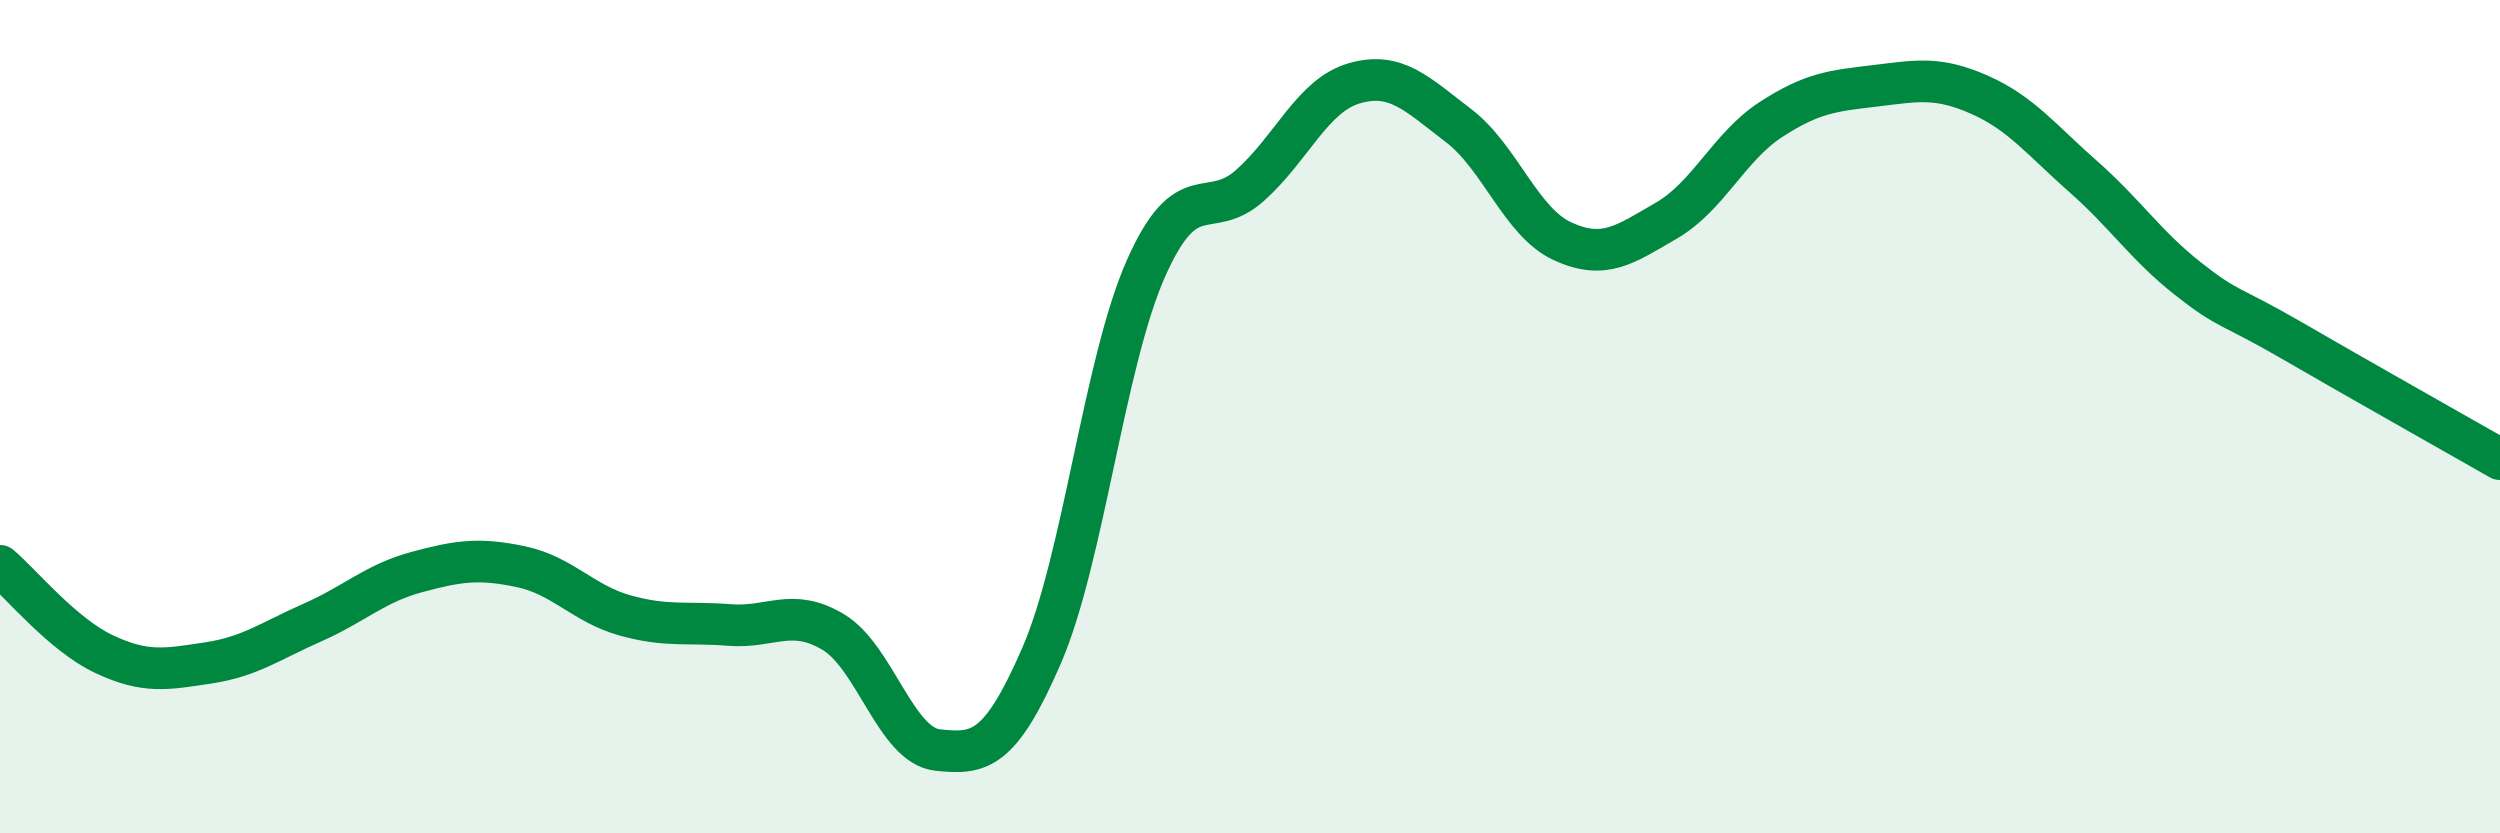
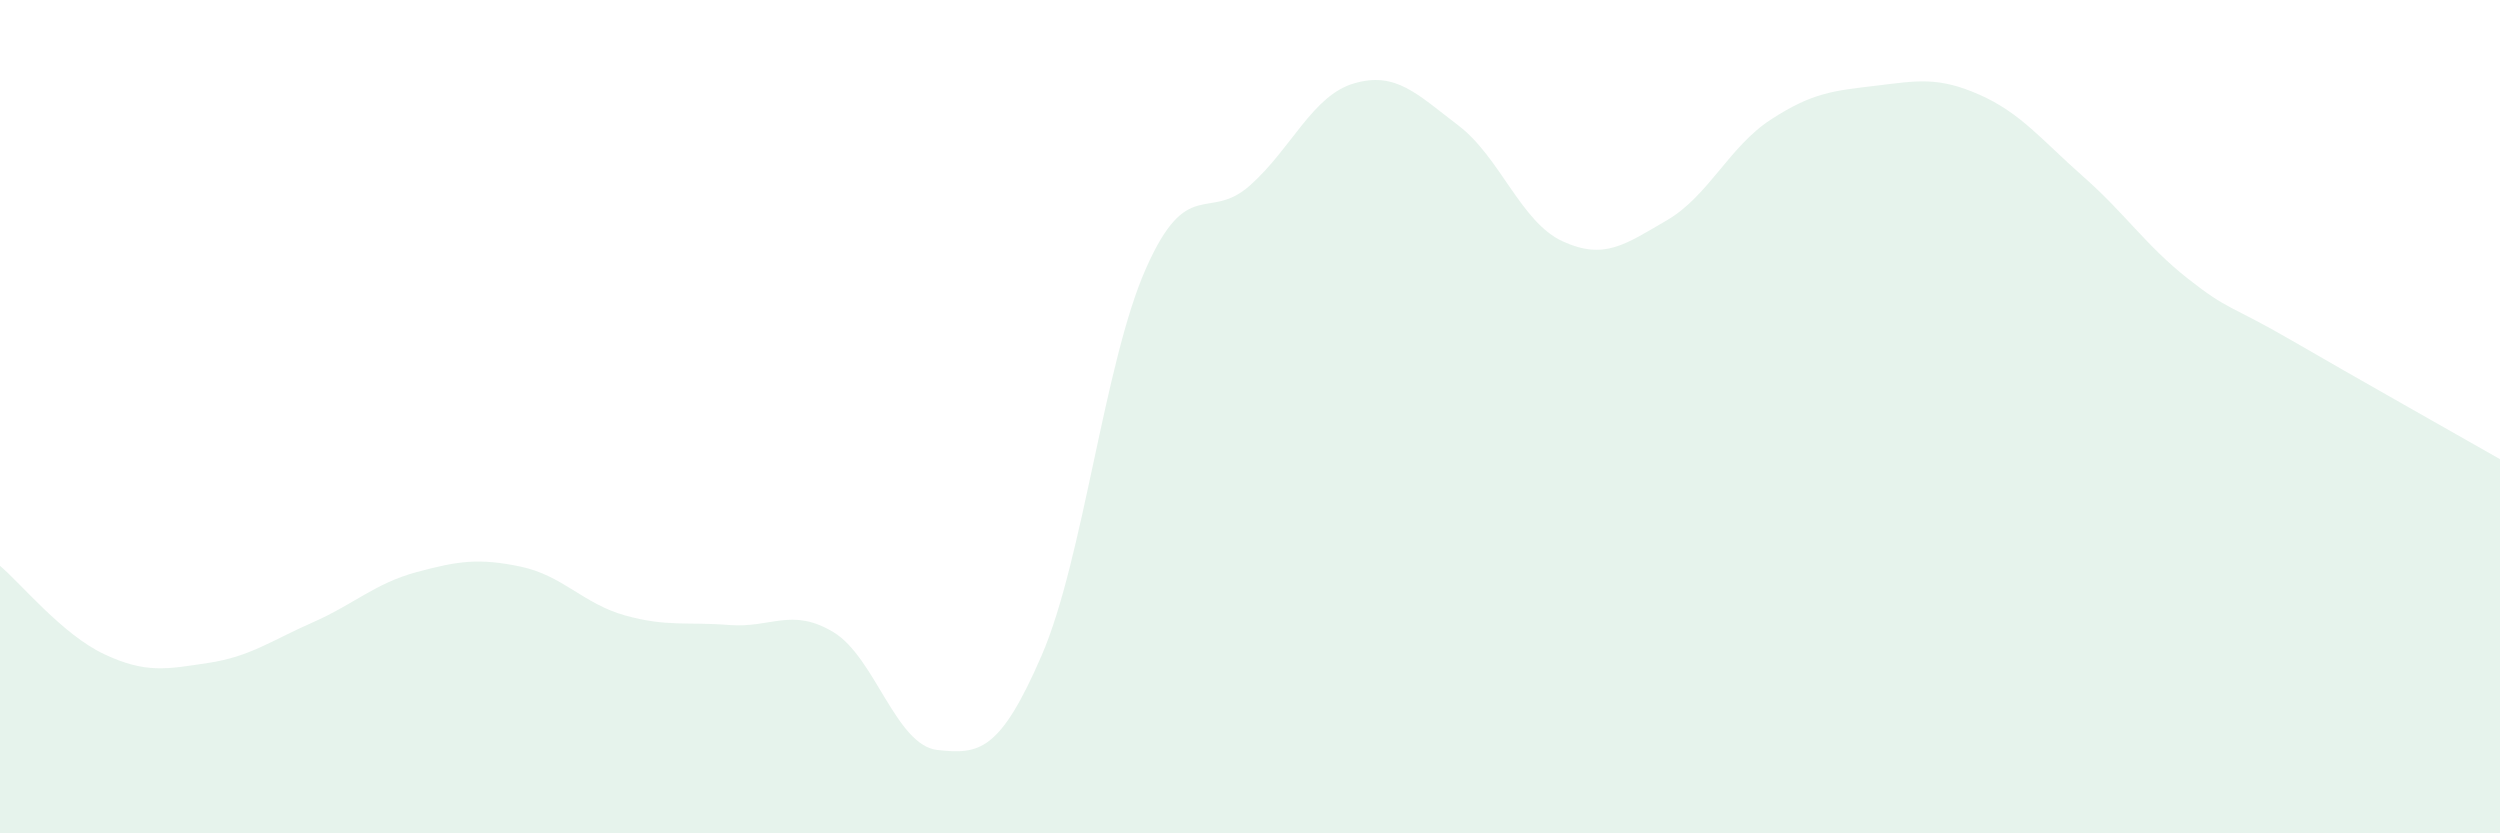
<svg xmlns="http://www.w3.org/2000/svg" width="60" height="20" viewBox="0 0 60 20">
  <path d="M 0,13.58 C 0.5,14 1.5,15.23 2.5,15.7 C 3.5,16.17 4,16.06 5,15.91 C 6,15.76 6.5,15.38 7.5,14.94 C 8.5,14.5 9,14 10,13.73 C 11,13.46 11.5,13.39 12.5,13.6 C 13.5,13.81 14,14.49 15,14.77 C 16,15.05 16.5,14.92 17.5,15 C 18.5,15.08 19,14.57 20,15.17 C 21,15.77 21.5,17.89 22.5,18 C 23.5,18.11 24,18.04 25,15.73 C 26,13.42 26.5,8.71 27.5,6.45 C 28.5,4.19 29,5.34 30,4.45 C 31,3.56 31.5,2.29 32.5,2 C 33.5,1.71 34,2.25 35,3.01 C 36,3.77 36.5,5.33 37.5,5.79 C 38.5,6.25 39,5.87 40,5.29 C 41,4.71 41.5,3.52 42.5,2.87 C 43.5,2.22 44,2.18 45,2.06 C 46,1.94 46.5,1.83 47.5,2.27 C 48.5,2.71 49,3.36 50,4.24 C 51,5.12 51.5,5.89 52.5,6.68 C 53.5,7.47 53.5,7.3 55,8.17 C 56.5,9.04 59,10.45 60,11.02L60 20L0 20Z" fill="#008740" opacity="0.1" stroke-linecap="round" stroke-linejoin="round" />
-   <path d="M 0,13.58 C 0.5,14 1.5,15.23 2.5,15.7 C 3.5,16.17 4,16.06 5,15.91 C 6,15.76 6.5,15.38 7.5,14.94 C 8.5,14.5 9,14 10,13.73 C 11,13.46 11.5,13.39 12.5,13.6 C 13.5,13.81 14,14.49 15,14.77 C 16,15.05 16.5,14.92 17.5,15 C 18.5,15.08 19,14.57 20,15.17 C 21,15.77 21.5,17.89 22.5,18 C 23.5,18.11 24,18.04 25,15.73 C 26,13.42 26.5,8.71 27.5,6.45 C 28.5,4.19 29,5.34 30,4.45 C 31,3.56 31.5,2.29 32.5,2 C 33.5,1.71 34,2.25 35,3.01 C 36,3.77 36.5,5.33 37.5,5.79 C 38.5,6.25 39,5.87 40,5.29 C 41,4.71 41.5,3.52 42.5,2.87 C 43.5,2.22 44,2.18 45,2.06 C 46,1.94 46.5,1.83 47.5,2.27 C 48.5,2.71 49,3.36 50,4.24 C 51,5.12 51.5,5.89 52.5,6.68 C 53.5,7.47 53.5,7.3 55,8.17 C 56.5,9.04 59,10.45 60,11.02" stroke="#008740" stroke-width="1" fill="none" stroke-linecap="round" stroke-linejoin="round" />
</svg>